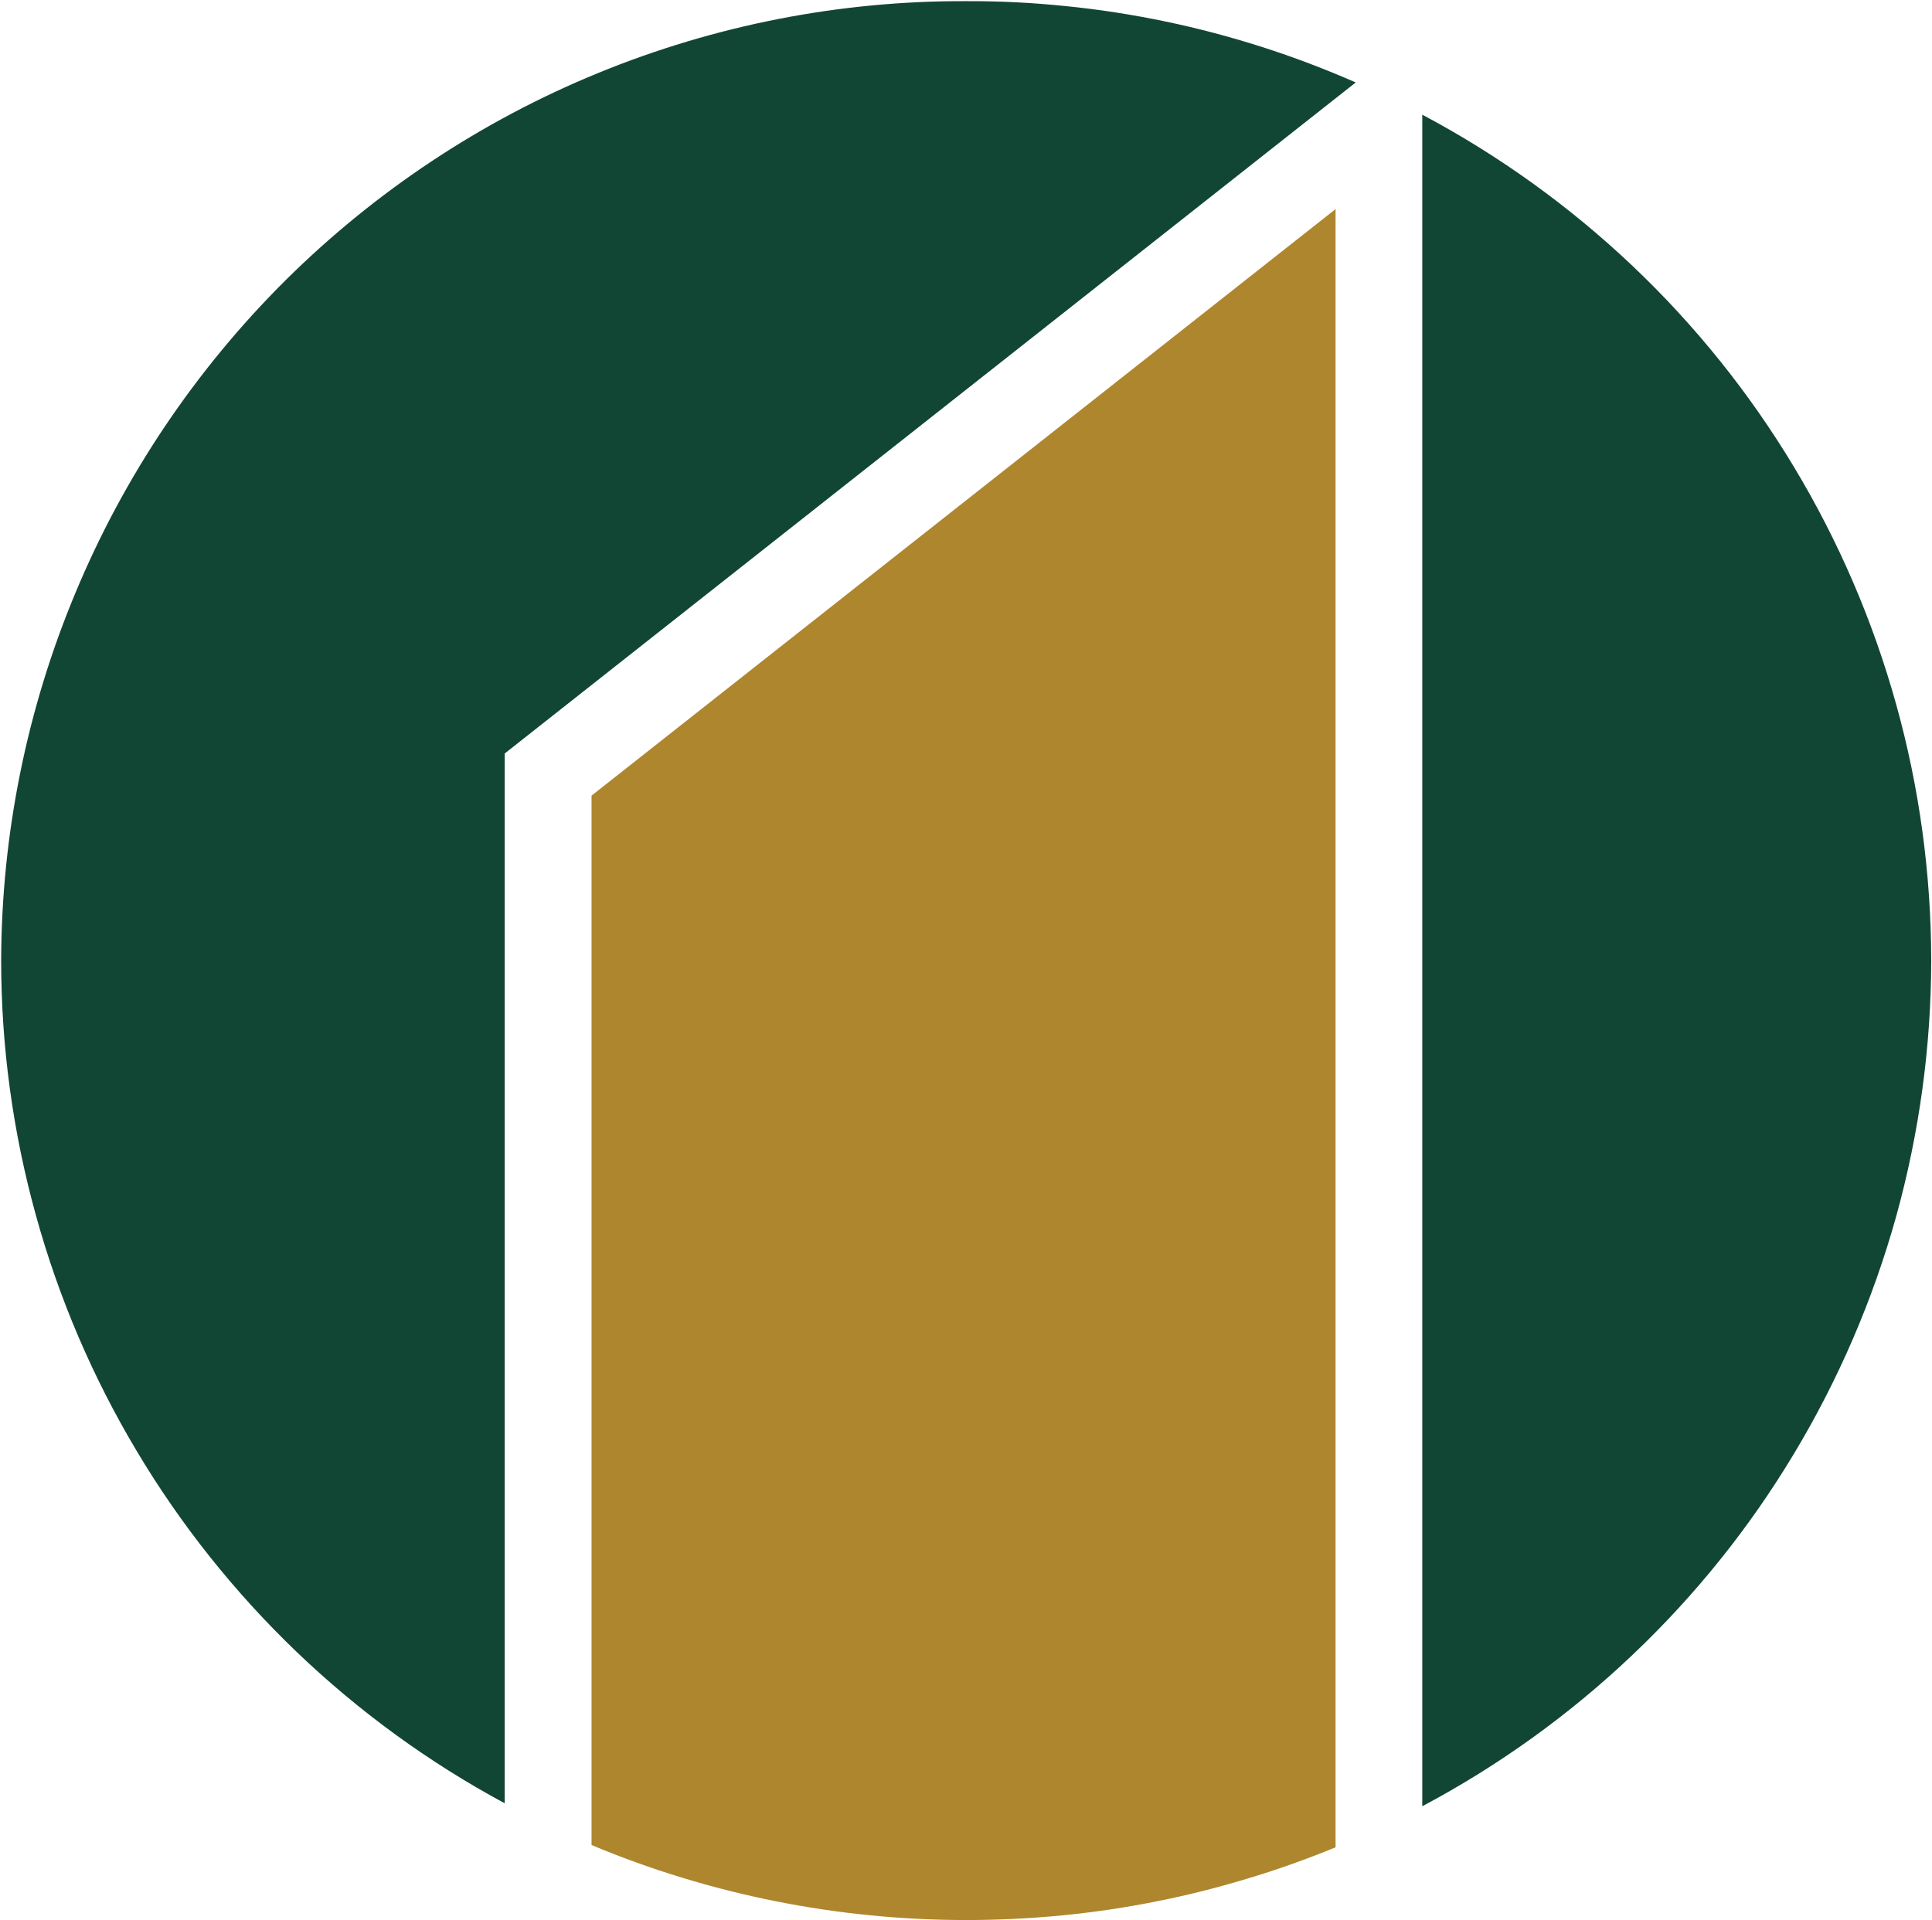
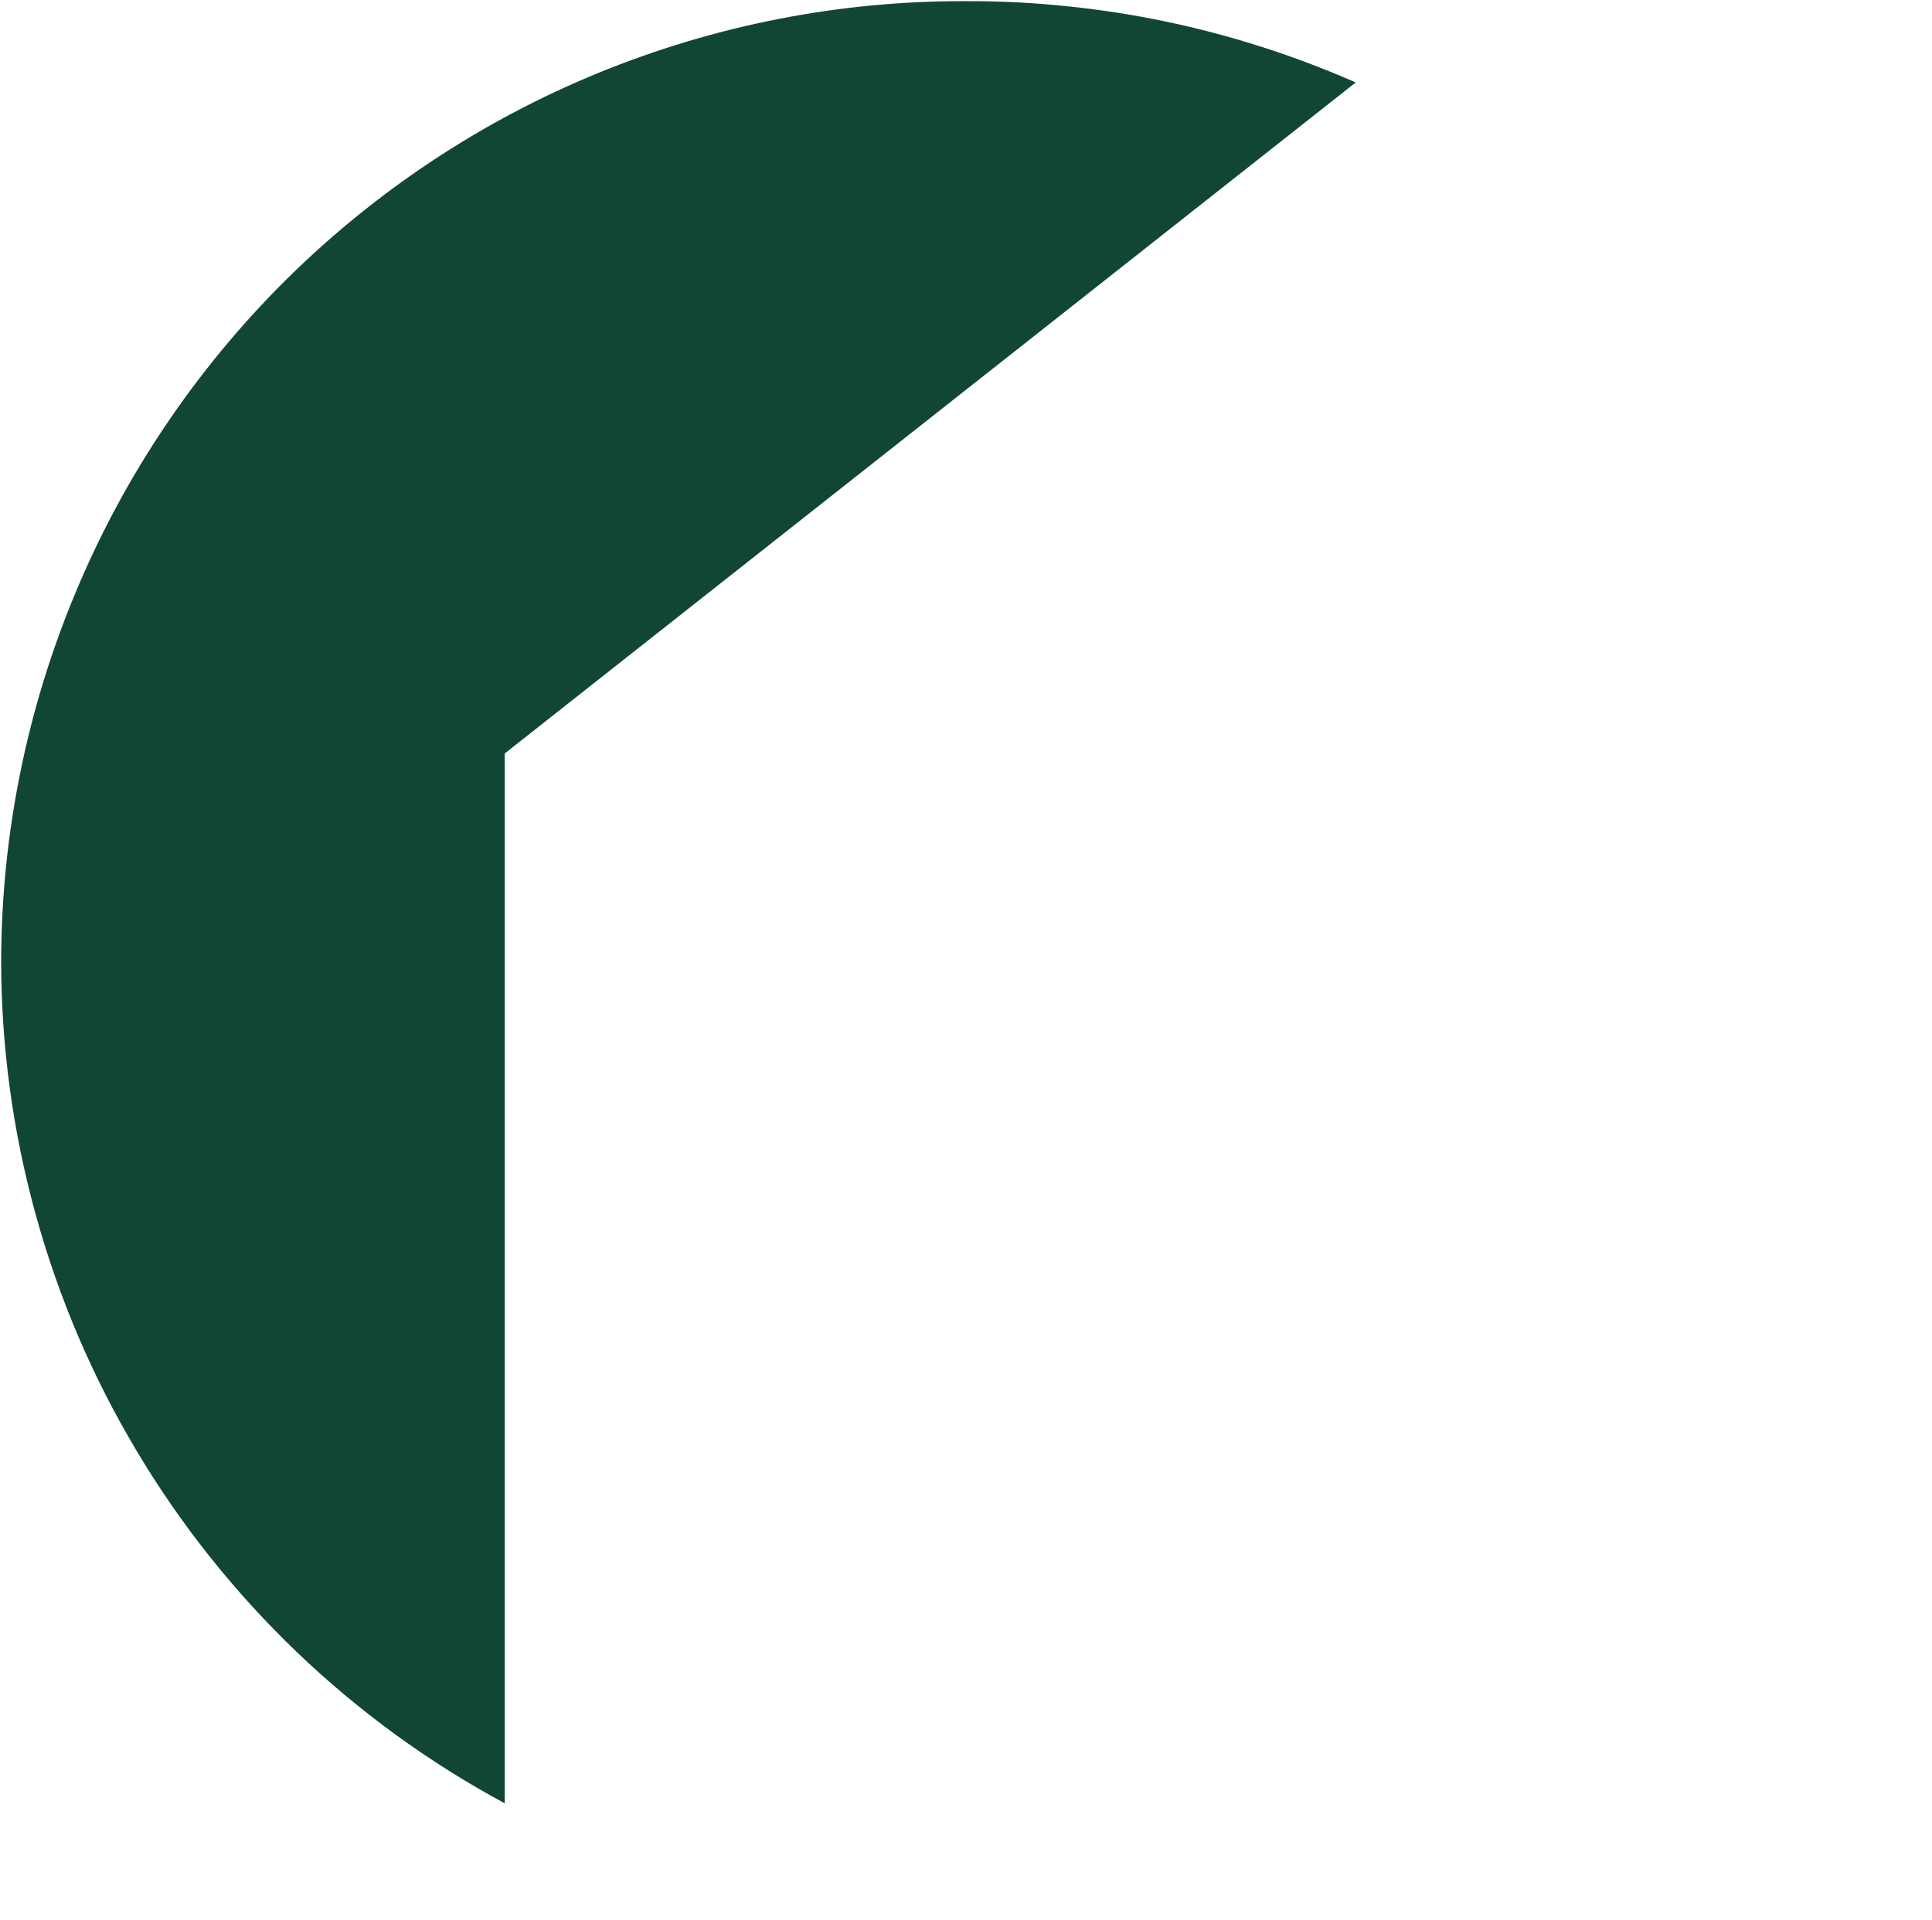
<svg xmlns="http://www.w3.org/2000/svg" version="1.2" viewBox="0 0 1504 1495" width="1504" height="1495">
  <title>logo-color</title>
  <style>
		.s0 { fill: #ae862e } 
		.s1 { fill: #124634 } 
	</style>
  <g id="Group_11643">
    <g id="Group_2519">
-       <path id="Path_28" class="s0" d="m1039.7 1438.4v-1275.6l-579.2 456.7v817.1c23.1 9.7 46.5 18.1 70.4 25.4 23.9 7.3 48.1 13.4 72.6 18.3 24.5 4.9 49.2 8.6 74 11 24.8 2.5 49.8 3.7 74.7 3.7 24.6 0 49.2-1.2 73.6-3.5 24.5-2.4 48.8-5.9 72.9-10.7 24.1-4.7 48-10.7 71.5-17.8 23.6-7 46.7-15.3 69.5-24.6z" />
      <path id="Path_29" class="s1" d="m1055.4 64.2c-23.8-10.4-48.1-19.7-72.9-27.6-24.7-7.9-49.9-14.6-75.4-19.9-25.4-5.3-51.1-9.3-77-11.9-25.9-2.7-51.9-4-77.9-3.9-98.3-0.4-195.7 18.7-286.7 56-91 37.3-173.7 92.3-243.5 161.6-69.7 69.4-125.2 151.8-163.1 242.7-38 90.8-57.7 188.2-58 286.6 0 67 9.1 133.7 27 198.3 17.8 64.6 44.3 126.5 78.7 184 34.3 57.5 76.3 110.1 124.6 156.4 48.4 46.3 102.8 85.9 161.7 117.6v-817.4z" />
-       <path id="Path_30" class="s1" d="m1107.2 1406.4v-1317.1c59.5 31.6 114.4 71.1 163.3 117.4 48.9 46.3 91.3 99.1 126 156.8 34.8 57.8 61.5 119.9 79.6 184.9 18.1 64.9 27.2 132 27.3 199.4-0.1 67.4-9.3 134.4-27.3 199.4-18.1 64.9-44.9 127.1-79.6 184.8-34.7 57.8-77.1 110.6-126 156.9-48.9 46.4-103.8 85.9-163.3 117.5z" />
    </g>
  </g>
</svg>